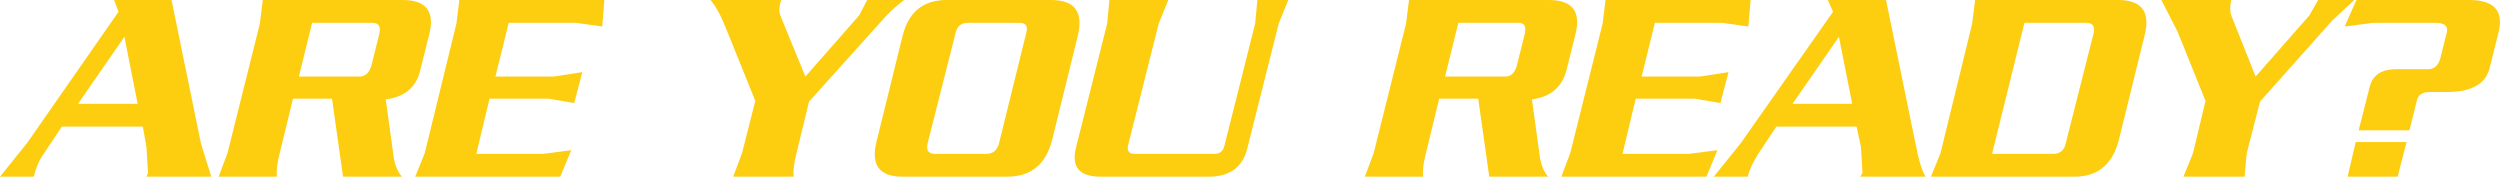
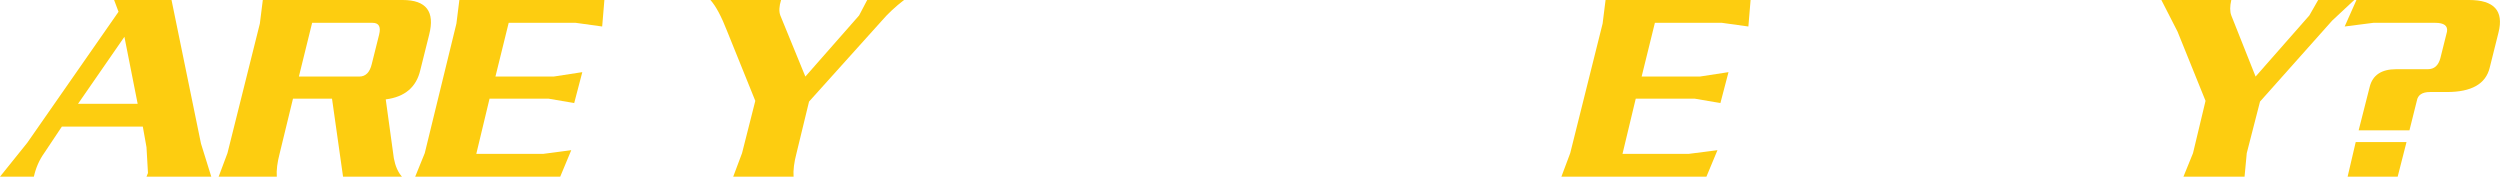
<svg xmlns="http://www.w3.org/2000/svg" height="12.0px" width="169.8px">
  <g transform="matrix(1.0, 0.0, 0.0, 1.0, 0.0, -3.3)">
    <path d="M13.65 13.05 L14.35 15.3 9.95 15.3 10.05 15.05 9.95 13.3 9.7 11.9 4.2 11.9 3.0 13.7 Q2.5 14.4 2.3 15.3 L0.0 15.3 1.85 13.0 8.05 4.1 7.75 3.3 11.65 3.3 13.65 13.05 M9.35 10.35 L8.45 5.8 5.3 10.35 9.35 10.35" fill="#fdcd10" fill-rule="evenodd" stroke="none" />
    <path d="M29.15 5.65 L28.55 8.05 Q28.15 9.8 26.2 10.05 L26.75 14.05 Q26.9 14.85 27.3 15.3 L23.3 15.3 22.55 10.0 19.9 10.0 19.0 13.7 Q18.75 14.65 18.8 15.3 L14.85 15.3 15.45 13.7 17.65 4.9 17.85 3.3 27.35 3.3 Q29.75 3.3 29.15 5.65 M20.3 8.5 L24.4 8.5 Q25.05 8.5 25.25 7.65 L25.75 5.65 Q25.95 4.85 25.3 4.85 L21.2 4.85 20.3 8.5" fill="#fdcd10" fill-rule="evenodd" stroke="none" />
    <path d="M40.9 5.1 L39.1 4.85 34.55 4.85 33.65 8.5 37.6 8.5 39.55 8.2 39.0 10.3 37.25 10.0 33.25 10.0 32.35 13.75 36.9 13.75 38.8 13.5 38.05 15.3 28.2 15.3 28.85 13.7 31.0 4.9 31.2 3.3 41.05 3.3 40.9 5.1" fill="#fdcd10" fill-rule="evenodd" stroke="none" />
    <path d="M54.1 13.7 Q53.85 14.65 53.9 15.3 L49.8 15.3 50.4 13.7 51.3 10.15 49.4 5.45 Q48.8 3.9 48.25 3.3 L53.05 3.3 Q52.85 3.95 53.0 4.35 L54.7 8.5 58.35 4.35 58.9 3.3 61.4 3.3 Q60.5 4.0 59.9 4.7 L54.95 10.2 54.1 13.7" fill="#fdcd10" fill-rule="evenodd" stroke="none" />
-     <path d="M71.45 12.85 Q70.8 15.3 68.4 15.3 L61.3 15.3 Q58.9 15.3 59.55 12.85 L61.3 5.75 Q61.9 3.3 64.3 3.3 L71.4 3.3 Q73.8 3.3 73.2 5.75 L71.45 12.85 M69.25 4.85 L65.75 4.85 Q65.05 4.85 64.9 5.55 L63.0 13.05 Q62.85 13.75 63.5 13.75 L67.0 13.75 Q67.65 13.75 67.85 13.05 L69.7 5.55 Q69.9 4.85 69.25 4.85" fill="#fdcd10" fill-rule="evenodd" stroke="none" />
-     <path d="M82.1 15.3 L74.75 15.3 Q72.55 15.3 73.1 13.25 L75.2 4.9 75.35 3.3 79.35 3.3 78.7 4.9 76.6 13.25 Q76.55 13.75 77.05 13.75 L82.5 13.75 Q83.0 13.75 83.15 13.25 L85.25 4.9 85.4 3.3 87.5 3.3 86.85 4.9 84.75 13.25 Q84.3 15.3 82.1 15.3" fill="#fdcd10" fill-rule="evenodd" stroke="none" />
-     <path d="M105.15 15.3 L101.15 15.3 100.4 10.0 97.75 10.0 96.85 13.7 Q96.6 14.65 96.65 15.3 L92.7 15.3 93.3 13.7 95.5 4.9 95.7 3.3 105.2 3.3 Q107.6 3.3 107.0 5.65 L106.4 8.05 Q105.95 9.8 104.05 10.05 L104.6 14.05 Q104.75 14.85 105.15 15.3 M103.15 4.85 L99.05 4.85 98.15 8.5 102.25 8.5 Q102.85 8.5 103.05 7.65 L103.55 5.65 Q103.75 4.85 103.15 4.85" fill="#fdcd10" fill-rule="evenodd" stroke="none" />
    <path d="M116.95 4.85 L112.4 4.85 111.5 8.5 115.45 8.5 117.4 8.2 116.85 10.3 115.1 10.0 111.1 10.0 110.2 13.75 114.7 13.75 116.65 13.5 115.9 15.3 106.05 15.3 106.65 13.7 108.85 4.9 109.05 3.3 118.9 3.3 118.75 5.1 116.95 4.85" fill="#fdcd10" fill-rule="evenodd" stroke="none" />
-     <path d="M126.1 11.9 L120.65 11.9 119.45 13.7 Q118.9 14.55 118.7 15.3 L116.4 15.3 118.25 13.0 124.5 4.1 124.15 3.3 128.1 3.3 130.1 13.05 Q130.45 14.85 130.8 15.3 L126.35 15.3 126.5 15.05 126.4 13.3 126.1 11.9 M125.8 10.35 L124.9 5.8 121.75 10.35 125.8 10.35" fill="#fdcd10" fill-rule="evenodd" stroke="none" />
-     <path d="M143.9 12.85 Q143.25 15.3 140.9 15.3 L131.15 15.3 131.8 13.7 133.95 4.9 134.15 3.3 143.85 3.3 Q146.3 3.3 145.65 5.75 L143.9 12.85 M135.3 13.75 L139.45 13.75 Q140.15 13.75 140.3 13.05 L142.2 5.55 Q142.35 4.85 141.7 4.85 L137.5 4.85 135.3 13.75" fill="#fdcd10" fill-rule="evenodd" stroke="none" />
    <path d="M152.6 13.7 L152.45 15.3 148.3 15.3 148.95 13.7 149.8 10.15 147.9 5.45 146.8 3.3 151.55 3.3 Q151.4 3.95 151.55 4.35 L153.2 8.5 156.85 4.35 157.45 3.3 159.9 3.3 158.4 4.7 153.5 10.2 152.6 13.7" fill="#fdcd10" fill-rule="evenodd" stroke="none" />
    <path d="M169.7 5.5 L169.1 7.9 Q168.7 9.55 166.2 9.55 L165.05 9.55 Q164.25 9.55 164.15 10.15 L163.65 12.15 160.2 12.15 160.95 9.2 Q161.25 8.0 162.75 8.0 L164.9 8.0 Q165.55 8.0 165.75 7.25 L166.2 5.45 Q166.3 4.85 165.4 4.85 L161.2 4.85 159.25 5.1 160.05 3.3 167.7 3.3 Q170.25 3.3 169.7 5.5 M162.85 15.3 L159.45 15.3 160.0 12.95 163.45 12.95 162.85 15.3" fill="#fdcd10" fill-rule="evenodd" stroke="none" />
  </g>
</svg>